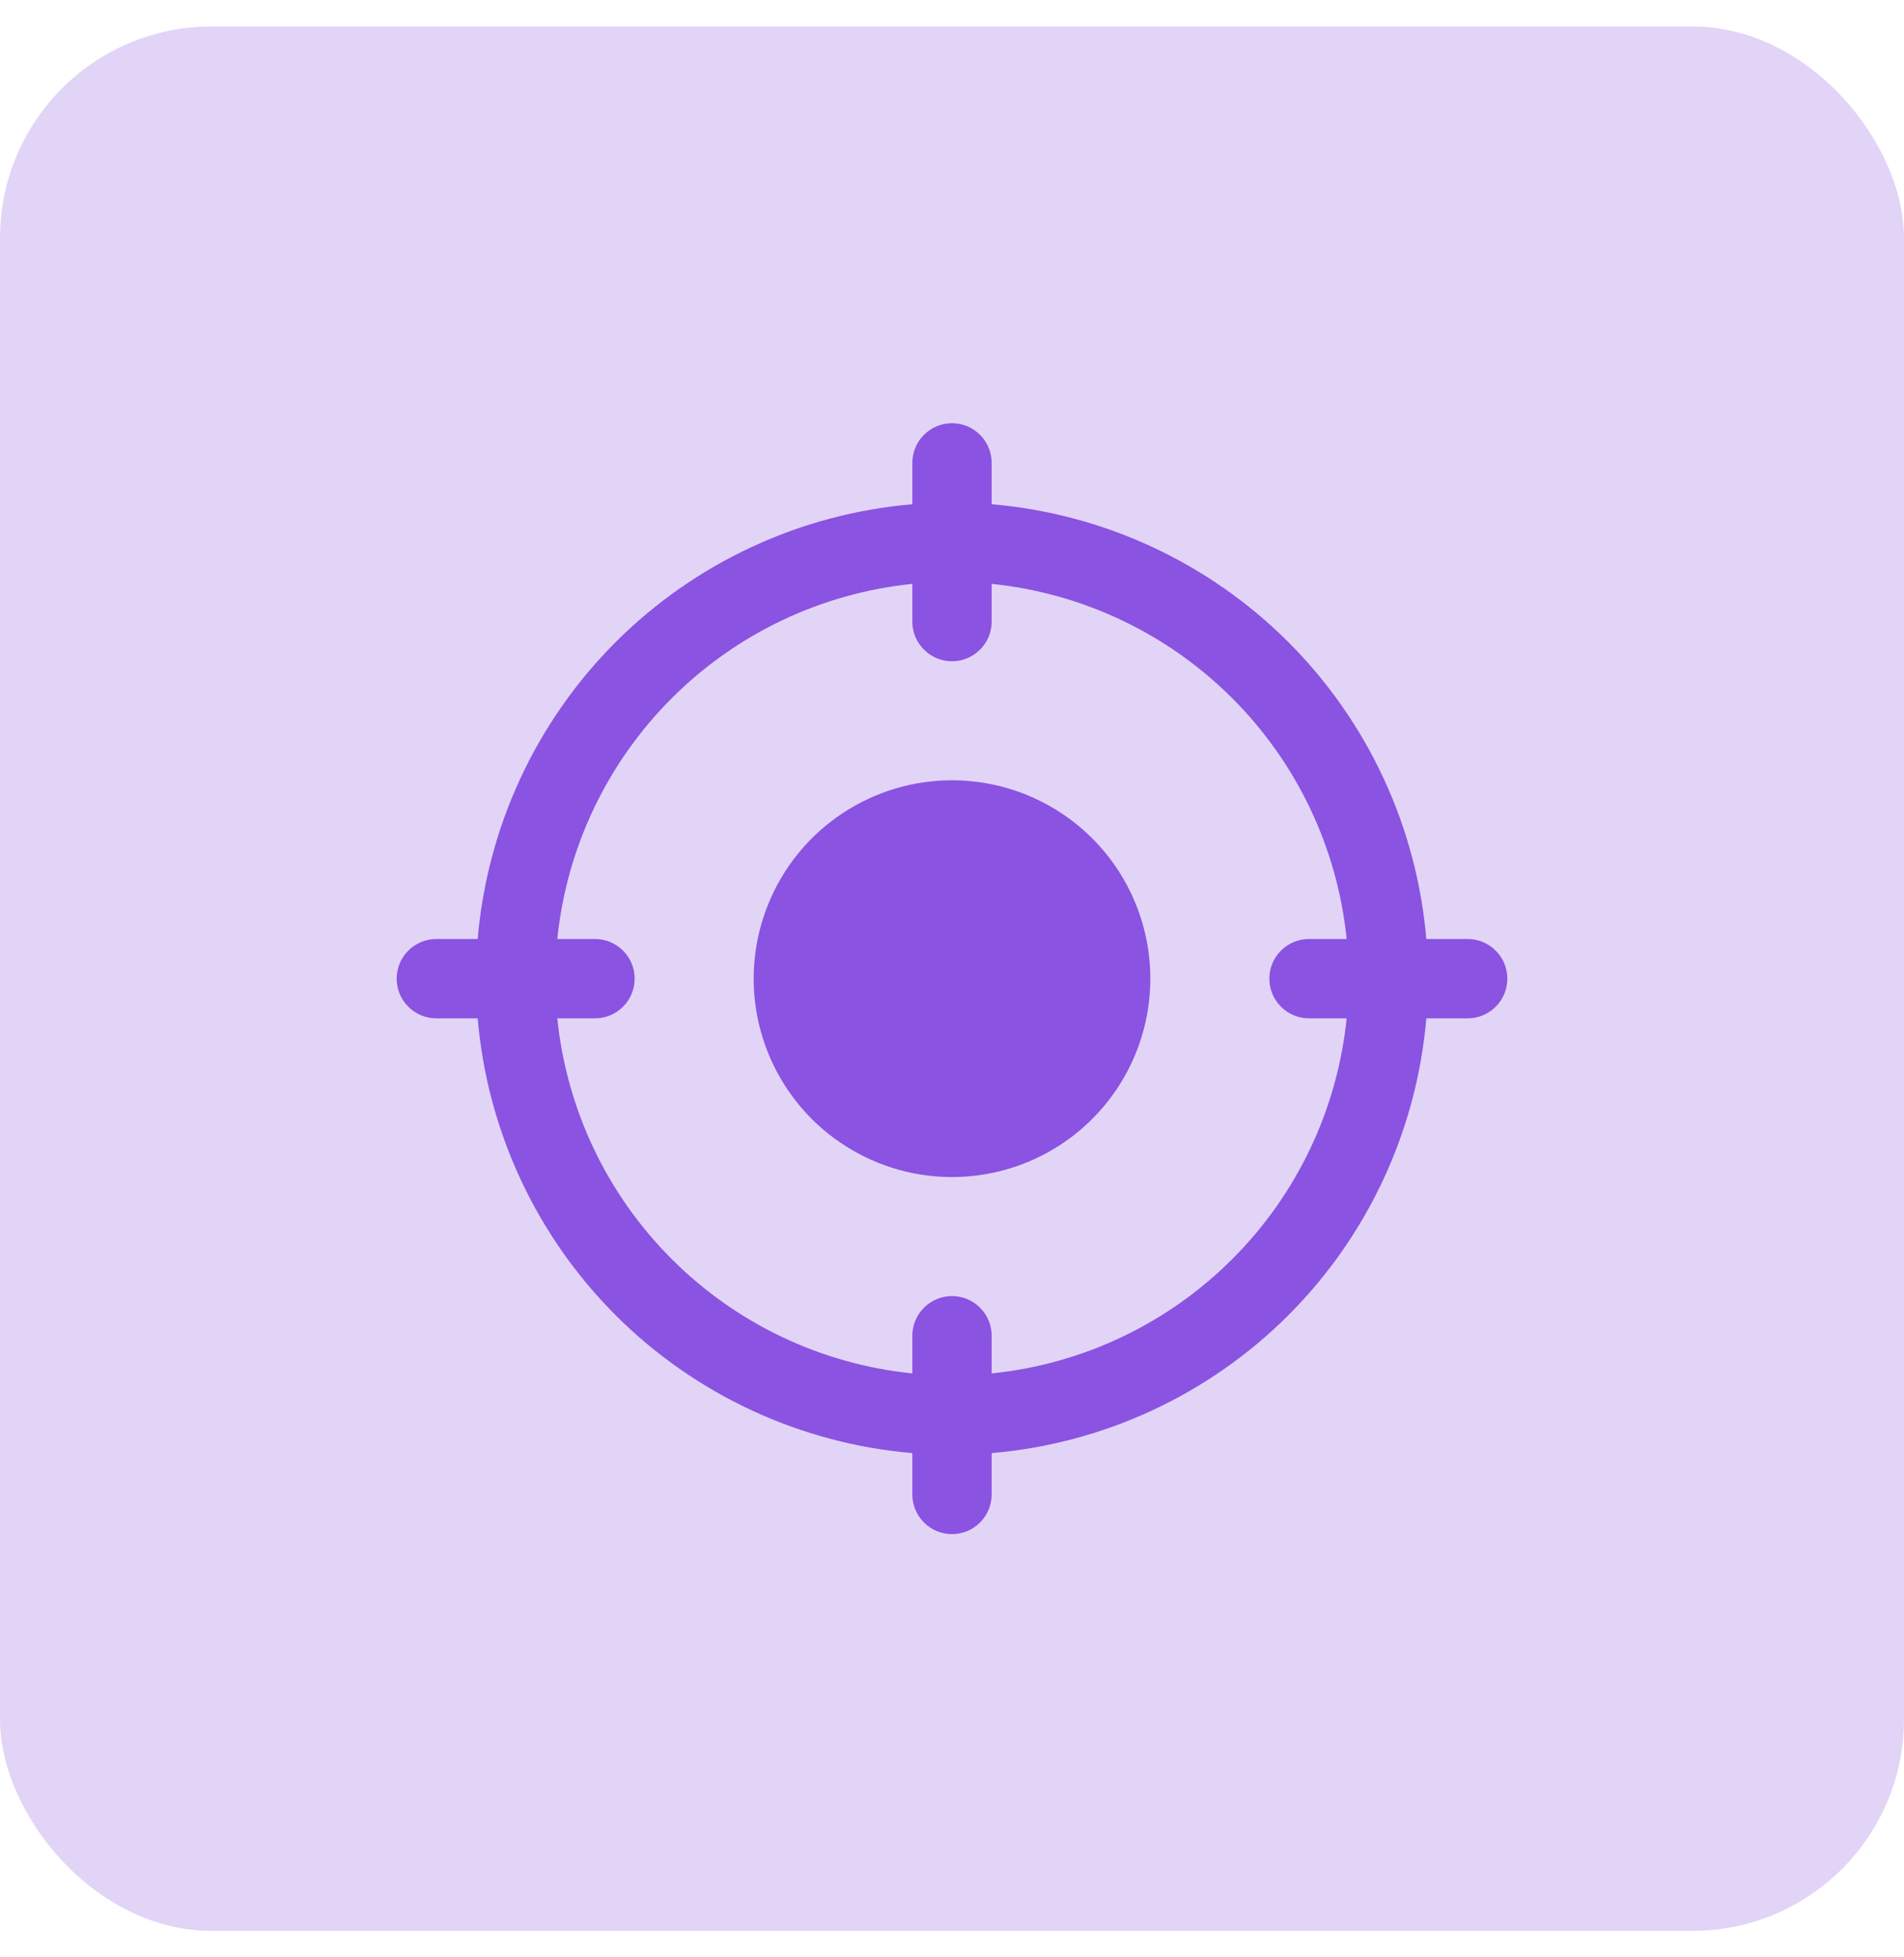
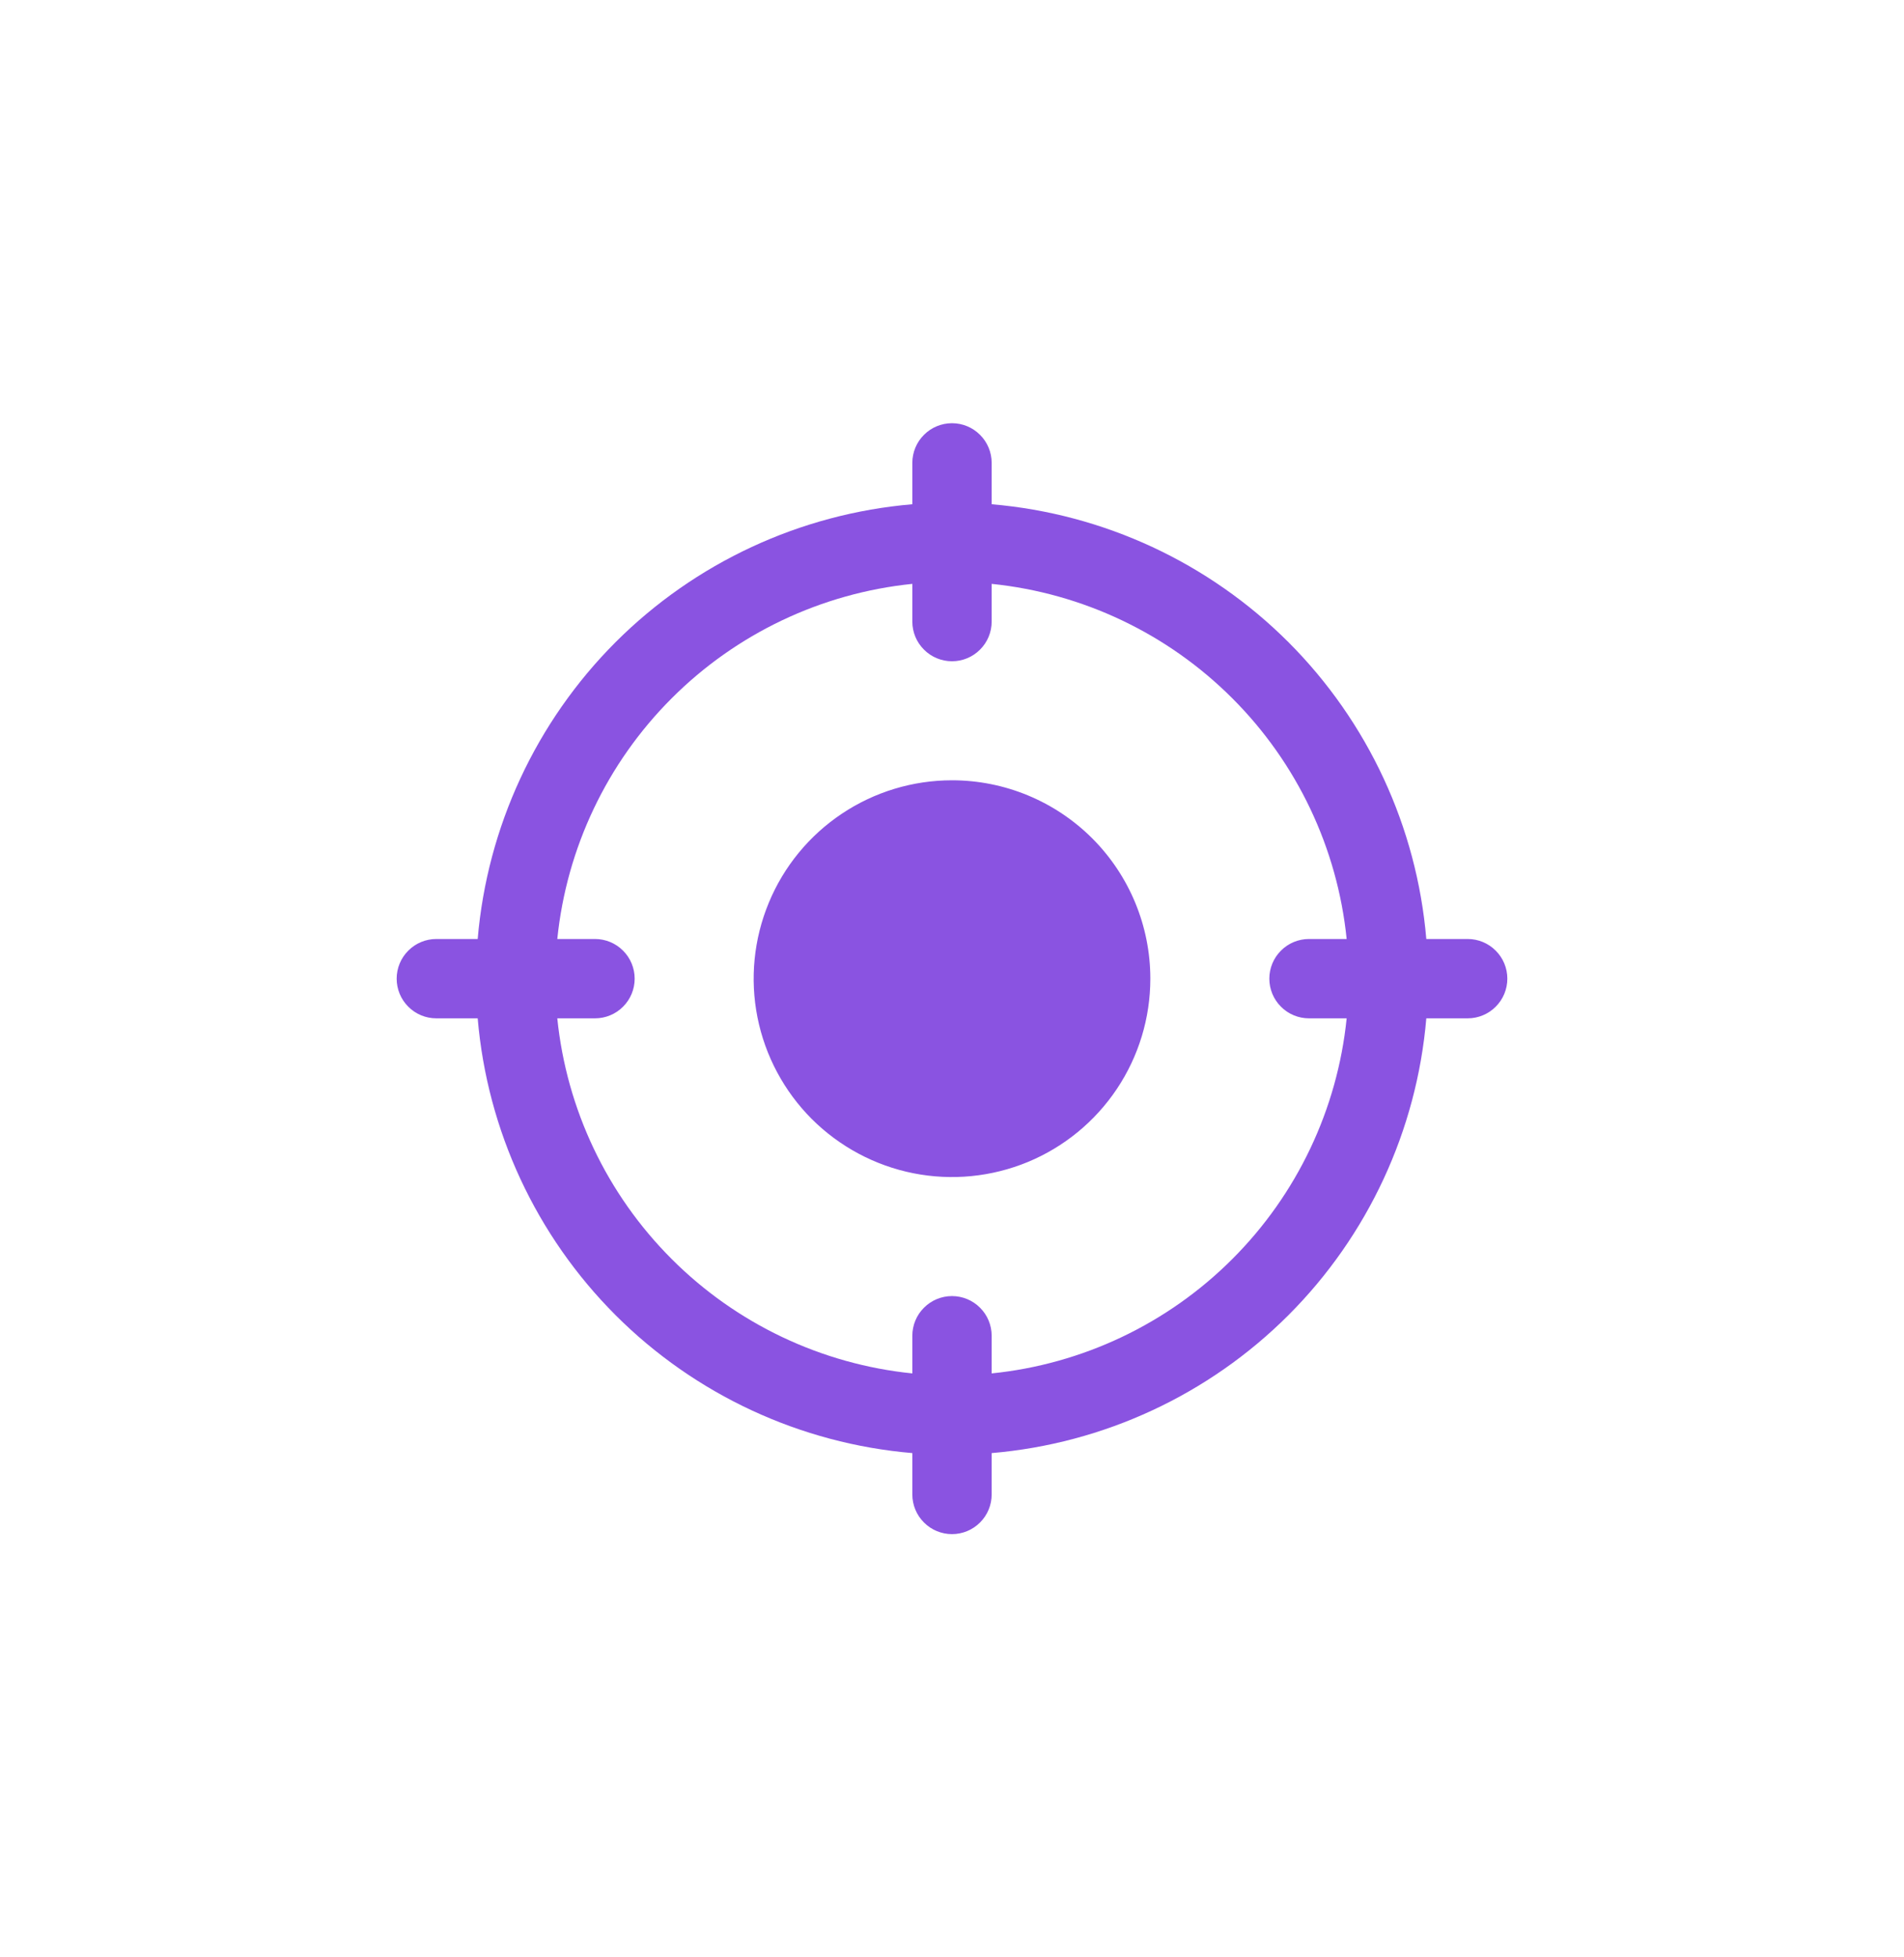
<svg xmlns="http://www.w3.org/2000/svg" width="36" height="37" viewBox="0 0 36 37" fill="none">
-   <rect y="0.5" width="36" height="36" rx="4" fill="#E2D4F7" />
  <path d="M27.75 17.75H26.968C26.788 15.631 25.864 13.643 24.361 12.139C22.857 10.636 20.869 9.712 18.75 9.532V8.75C18.75 8.551 18.671 8.36 18.53 8.22C18.39 8.079 18.199 8 18 8C17.801 8 17.61 8.079 17.47 8.22C17.329 8.36 17.25 8.551 17.25 8.75V9.532C15.131 9.712 13.143 10.636 11.639 12.139C10.136 13.643 9.212 15.631 9.032 17.75H8.25C8.051 17.75 7.86 17.829 7.72 17.97C7.579 18.11 7.5 18.301 7.5 18.5C7.5 18.699 7.579 18.89 7.72 19.03C7.86 19.171 8.051 19.25 8.25 19.25H9.032C9.212 21.369 10.136 23.357 11.639 24.861C13.143 26.364 15.131 27.288 17.25 27.468V28.25C17.25 28.449 17.329 28.64 17.47 28.78C17.61 28.921 17.801 29 18 29C18.199 29 18.39 28.921 18.53 28.78C18.671 28.64 18.75 28.449 18.75 28.25V27.468C20.869 27.288 22.857 26.364 24.361 24.861C25.864 23.357 26.788 21.369 26.968 19.25H27.75C27.949 19.25 28.14 19.171 28.28 19.03C28.421 18.89 28.5 18.699 28.5 18.5C28.5 18.301 28.421 18.11 28.28 17.97C28.14 17.829 27.949 17.75 27.75 17.75ZM24.75 19.25H25.462C25.287 20.97 24.523 22.578 23.3 23.8C22.078 25.023 20.47 25.787 18.75 25.962V25.25C18.75 25.051 18.671 24.86 18.53 24.72C18.39 24.579 18.199 24.5 18 24.5C17.801 24.5 17.61 24.579 17.47 24.72C17.329 24.86 17.25 25.051 17.25 25.25V25.962C15.53 25.787 13.922 25.023 12.7 23.8C11.477 22.578 10.713 20.97 10.537 19.25H11.25C11.449 19.25 11.64 19.171 11.78 19.03C11.921 18.89 12 18.699 12 18.5C12 18.301 11.921 18.11 11.78 17.97C11.64 17.829 11.449 17.75 11.25 17.75H10.537C10.713 16.03 11.477 14.422 12.7 13.2C13.922 11.977 15.53 11.213 17.25 11.037V11.75C17.25 11.949 17.329 12.14 17.47 12.28C17.61 12.421 17.801 12.5 18 12.5C18.199 12.5 18.39 12.421 18.53 12.28C18.671 12.14 18.75 11.949 18.75 11.75V11.037C20.47 11.213 22.078 11.977 23.3 13.2C24.523 14.422 25.287 16.03 25.462 17.75H24.75C24.551 17.75 24.36 17.829 24.22 17.97C24.079 18.11 24 18.301 24 18.5C24 18.699 24.079 18.89 24.22 19.03C24.36 19.171 24.551 19.25 24.75 19.25ZM21.75 18.5C21.75 19.242 21.53 19.967 21.118 20.583C20.706 21.2 20.12 21.681 19.435 21.965C18.75 22.248 17.996 22.323 17.268 22.178C16.541 22.033 15.873 21.676 15.348 21.152C14.824 20.627 14.467 19.959 14.322 19.232C14.177 18.504 14.252 17.75 14.536 17.065C14.819 16.38 15.3 15.794 15.917 15.382C16.533 14.97 17.258 14.75 18 14.75C18.995 14.75 19.948 15.145 20.652 15.848C21.355 16.552 21.75 17.505 21.75 18.5Z" fill="#8A53E1" />
</svg>